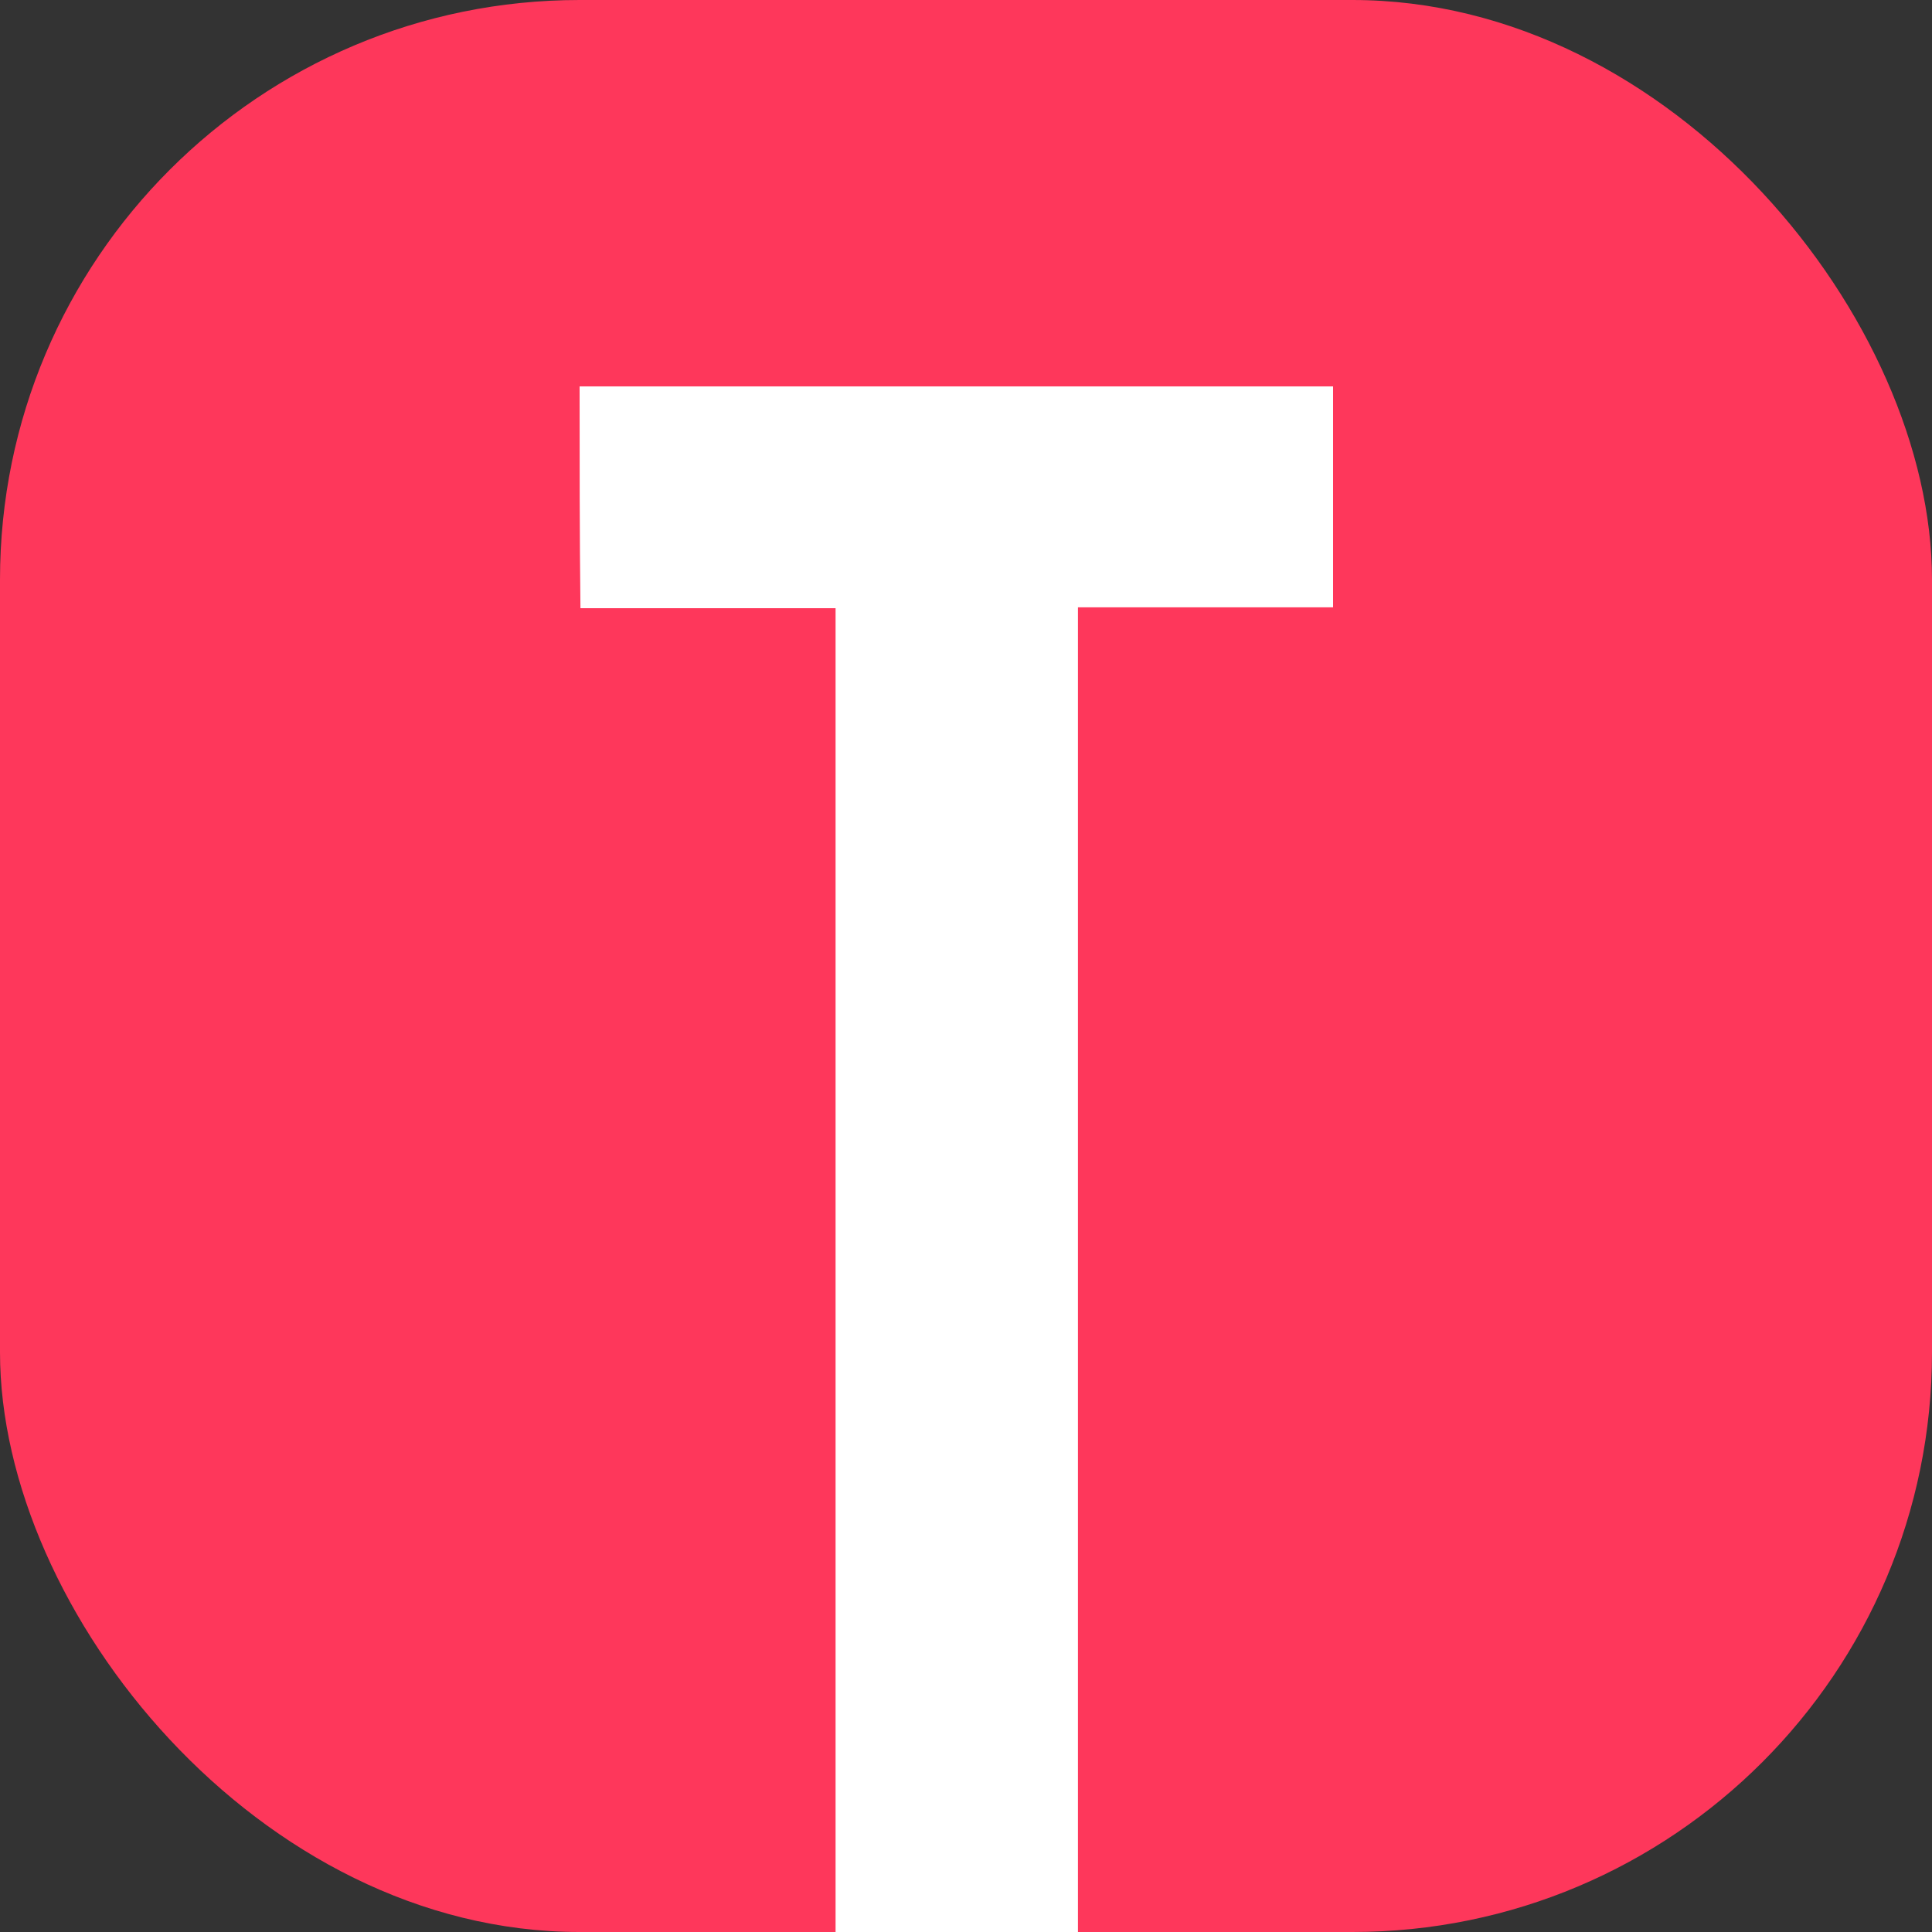
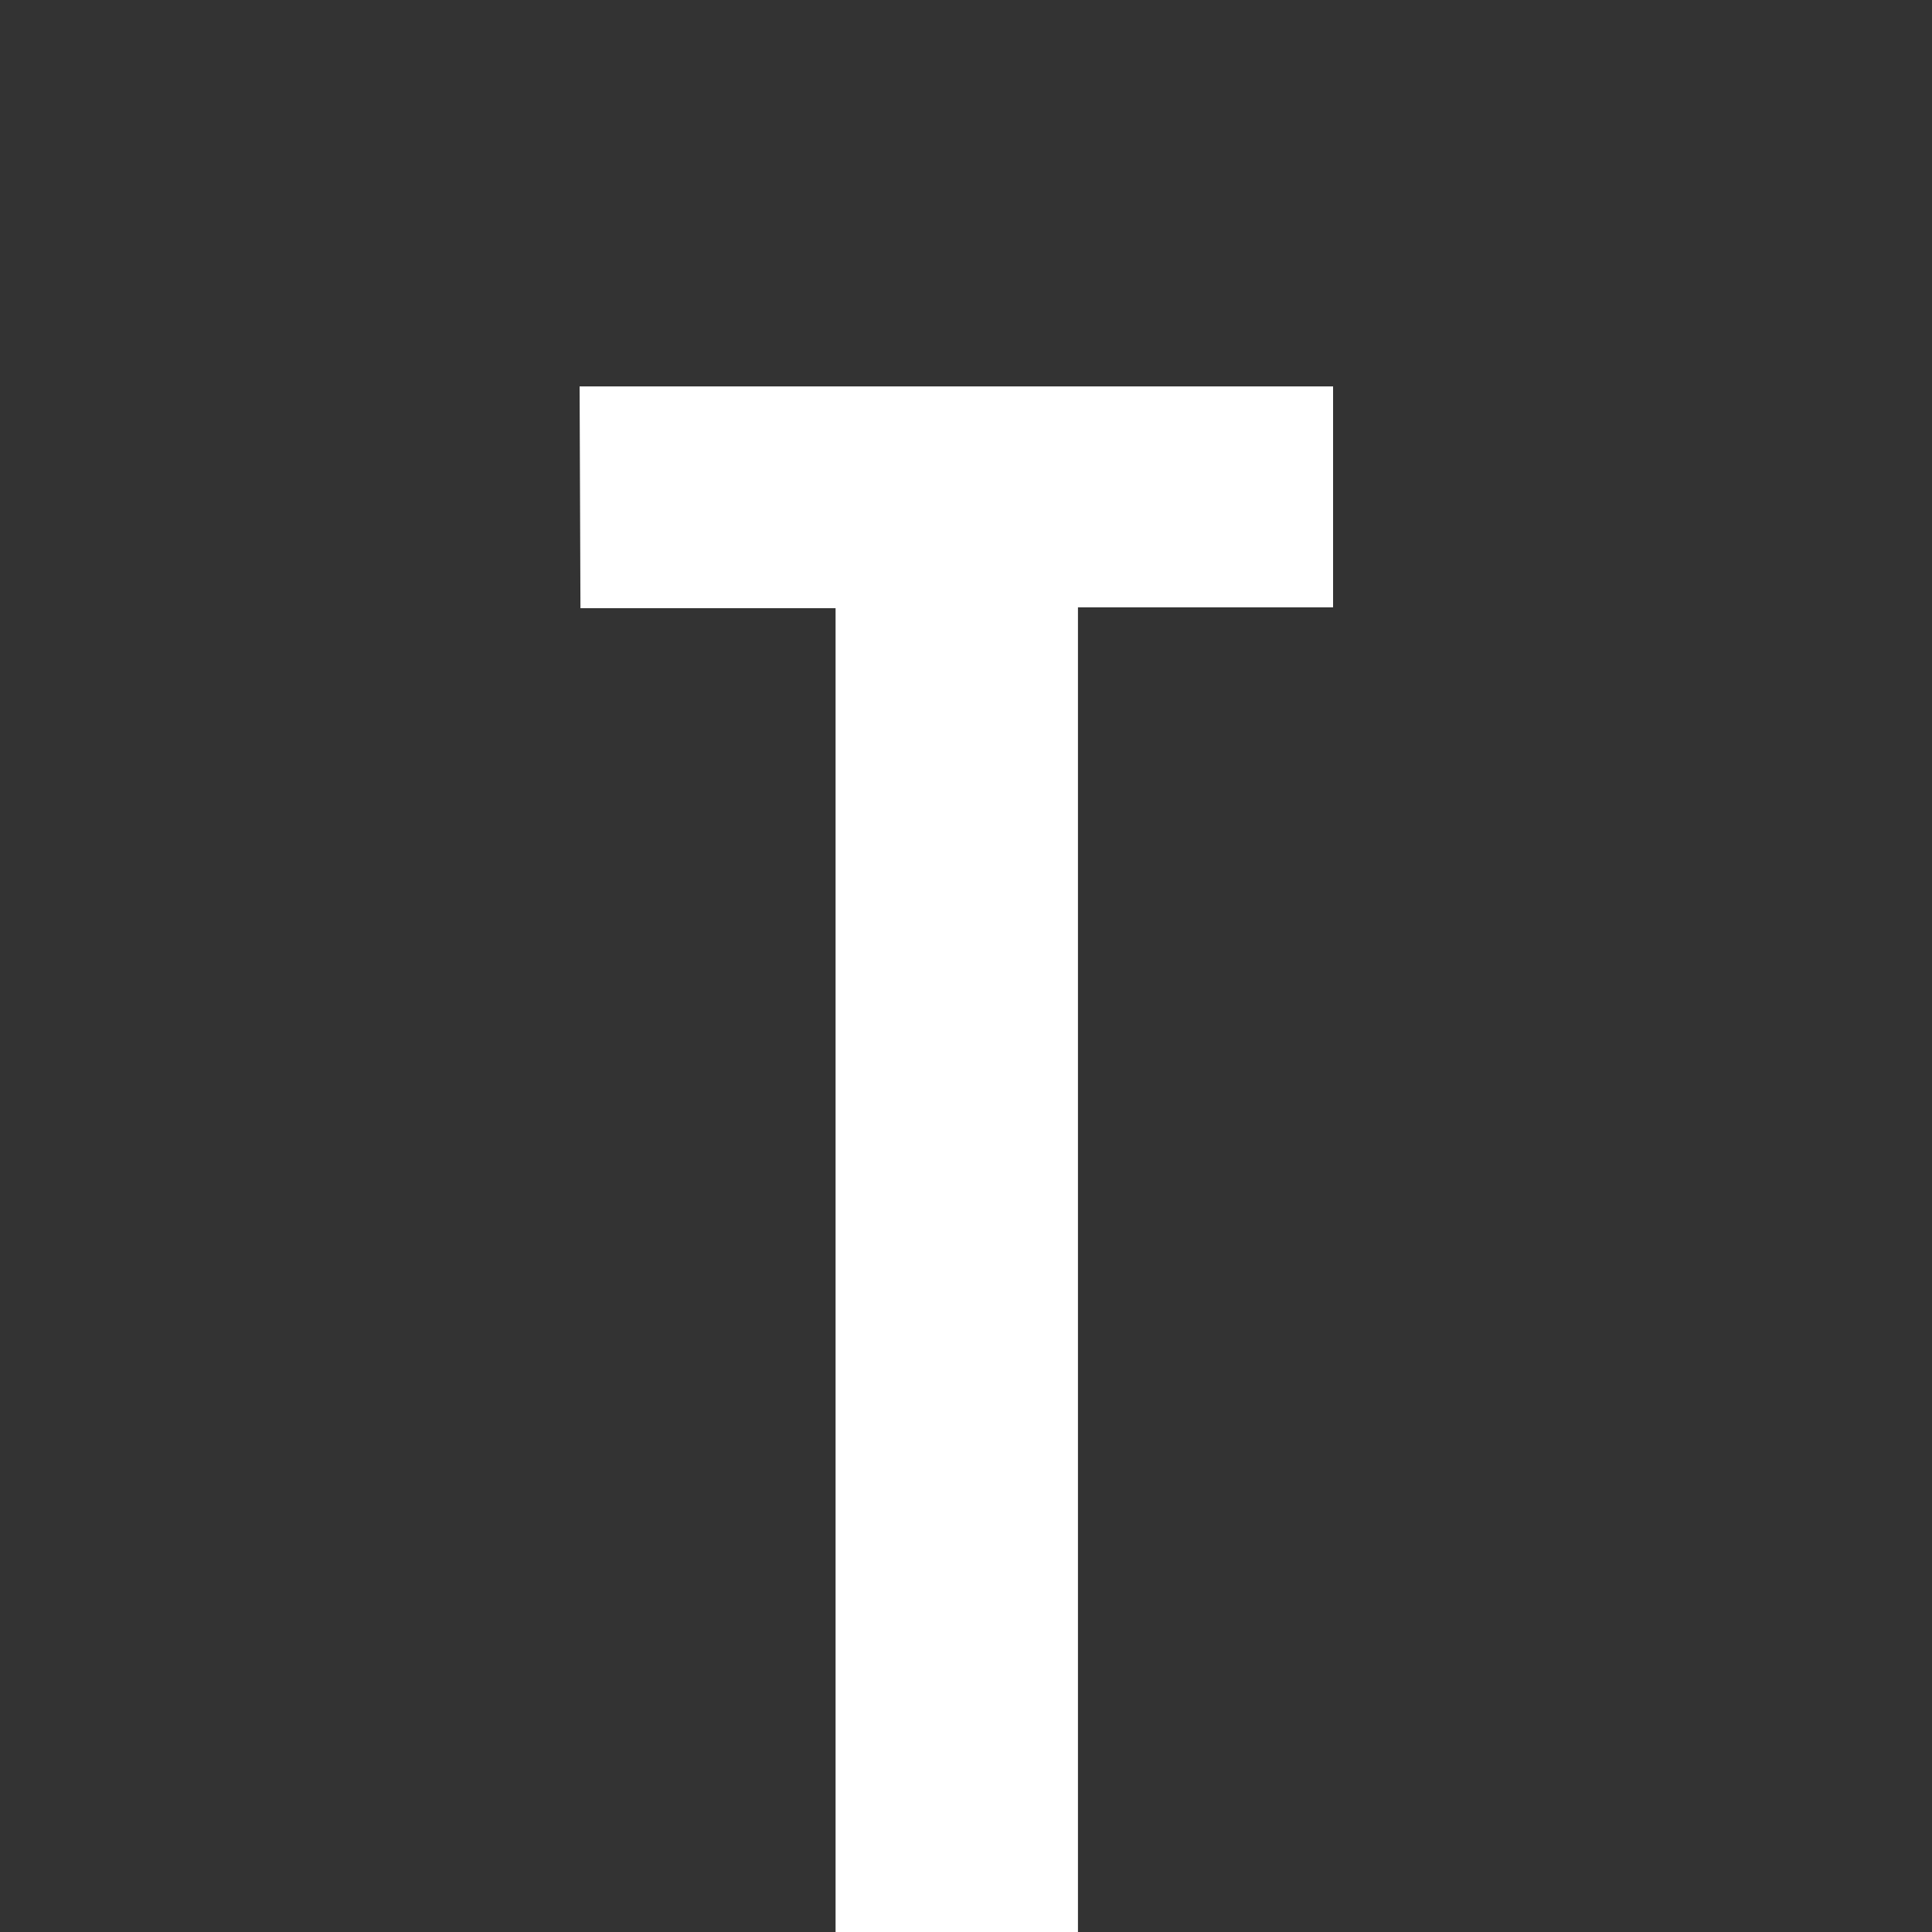
<svg xmlns="http://www.w3.org/2000/svg" width="100" height="100" viewBox="0 0 100 100" fill="none">
  <rect x="0" y="0" width="100" height="100" fill="#333333" stroke="none" />
-   <rect width="100" height="100" rx="30" fill="#FE375B" />
-   <path d="M30 20H69C69 23.841 69 27.638 69 31.435C64.613 31.435 60.226 31.435 55.795 31.435V100H43.249C43.249 77.13 43.249 54.349 43.249 31.479C38.862 31.479 34.475 31.479 30.044 31.479C30 27.682 30 23.841 30 20Z" fill="white" />
+   <path d="M30 20H69C69 23.841 69 27.638 69 31.435C64.613 31.435 60.226 31.435 55.795 31.435V100H43.249C43.249 77.13 43.249 54.349 43.249 31.479C38.862 31.479 34.475 31.479 30.044 31.479Z" fill="white" />
</svg>